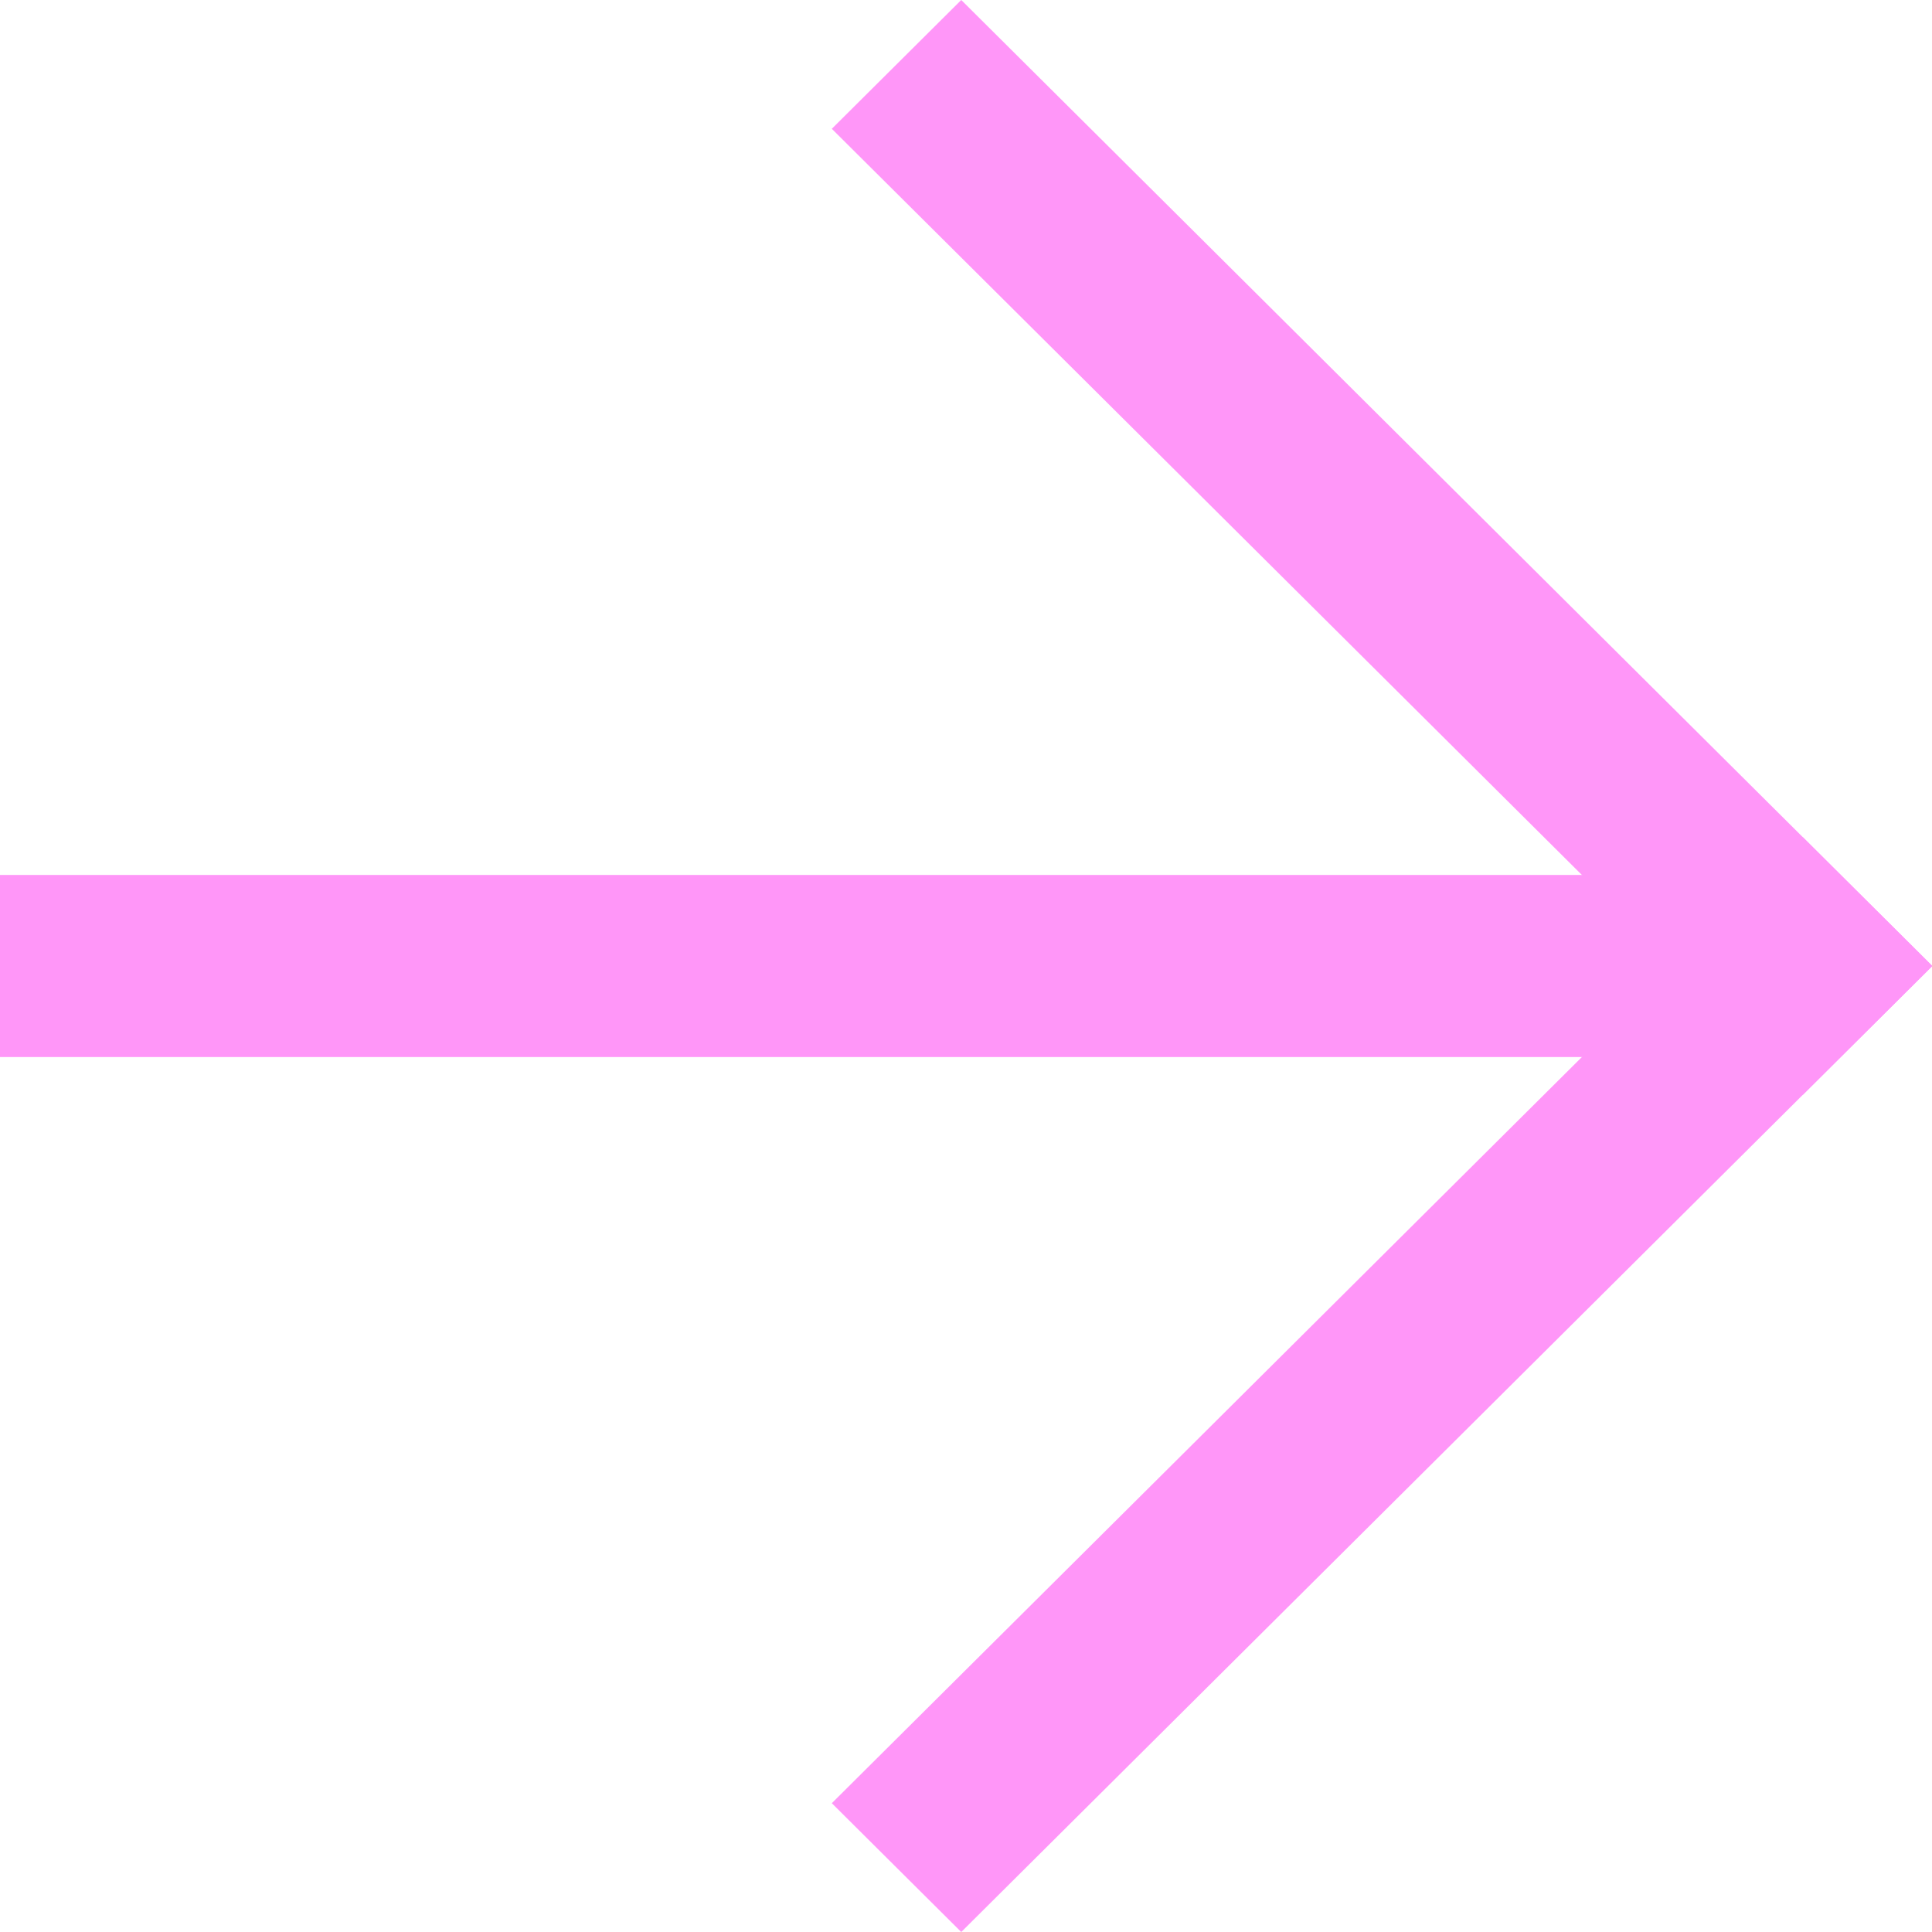
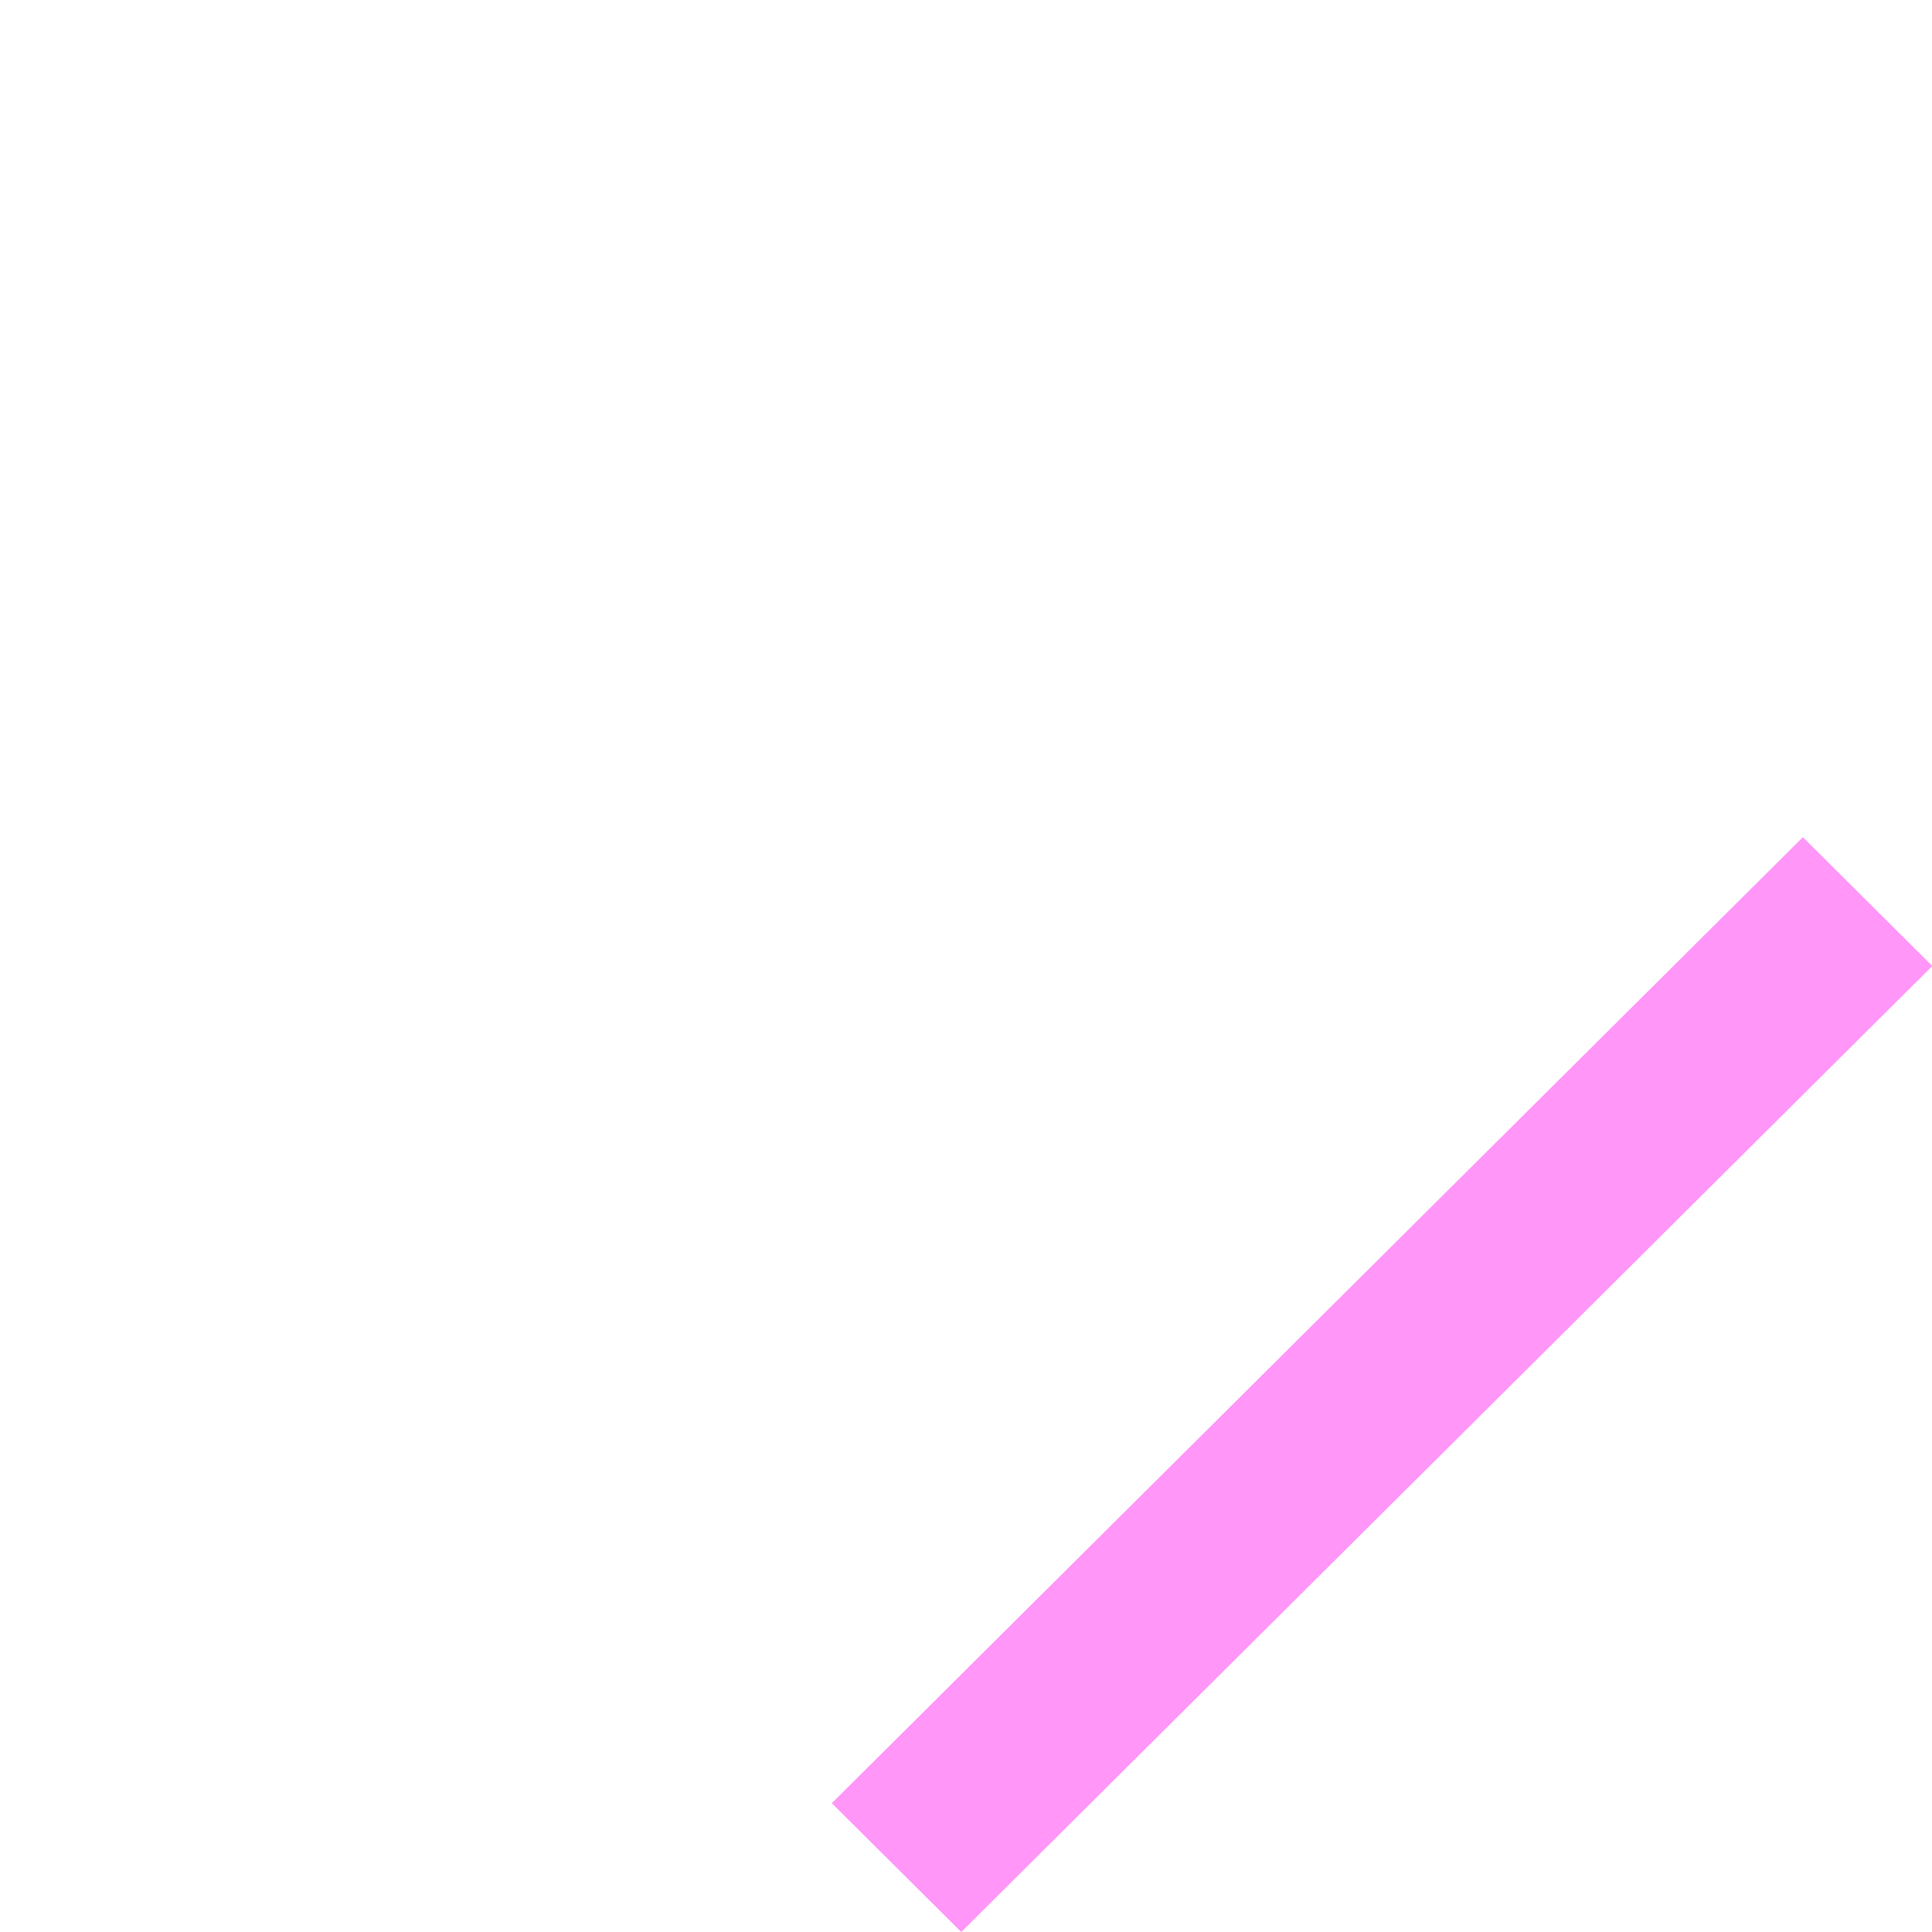
<svg xmlns="http://www.w3.org/2000/svg" width="24" height="24" viewBox="0 0 24 24" fill="none">
-   <path d="M0 10.869L2.87598e-07 13.131L22.746 13.131V10.869H0Z" fill="#FF96F8" />
  <path d="M22.396 10.4L10.333 22.4L11.941 24L24.004 12L22.396 10.4Z" fill="#FF96F8" />
-   <path d="M11.941 0L10.333 1.6L22.396 13.6L24.004 12L11.941 0Z" fill="#FF96F8" />
</svg>